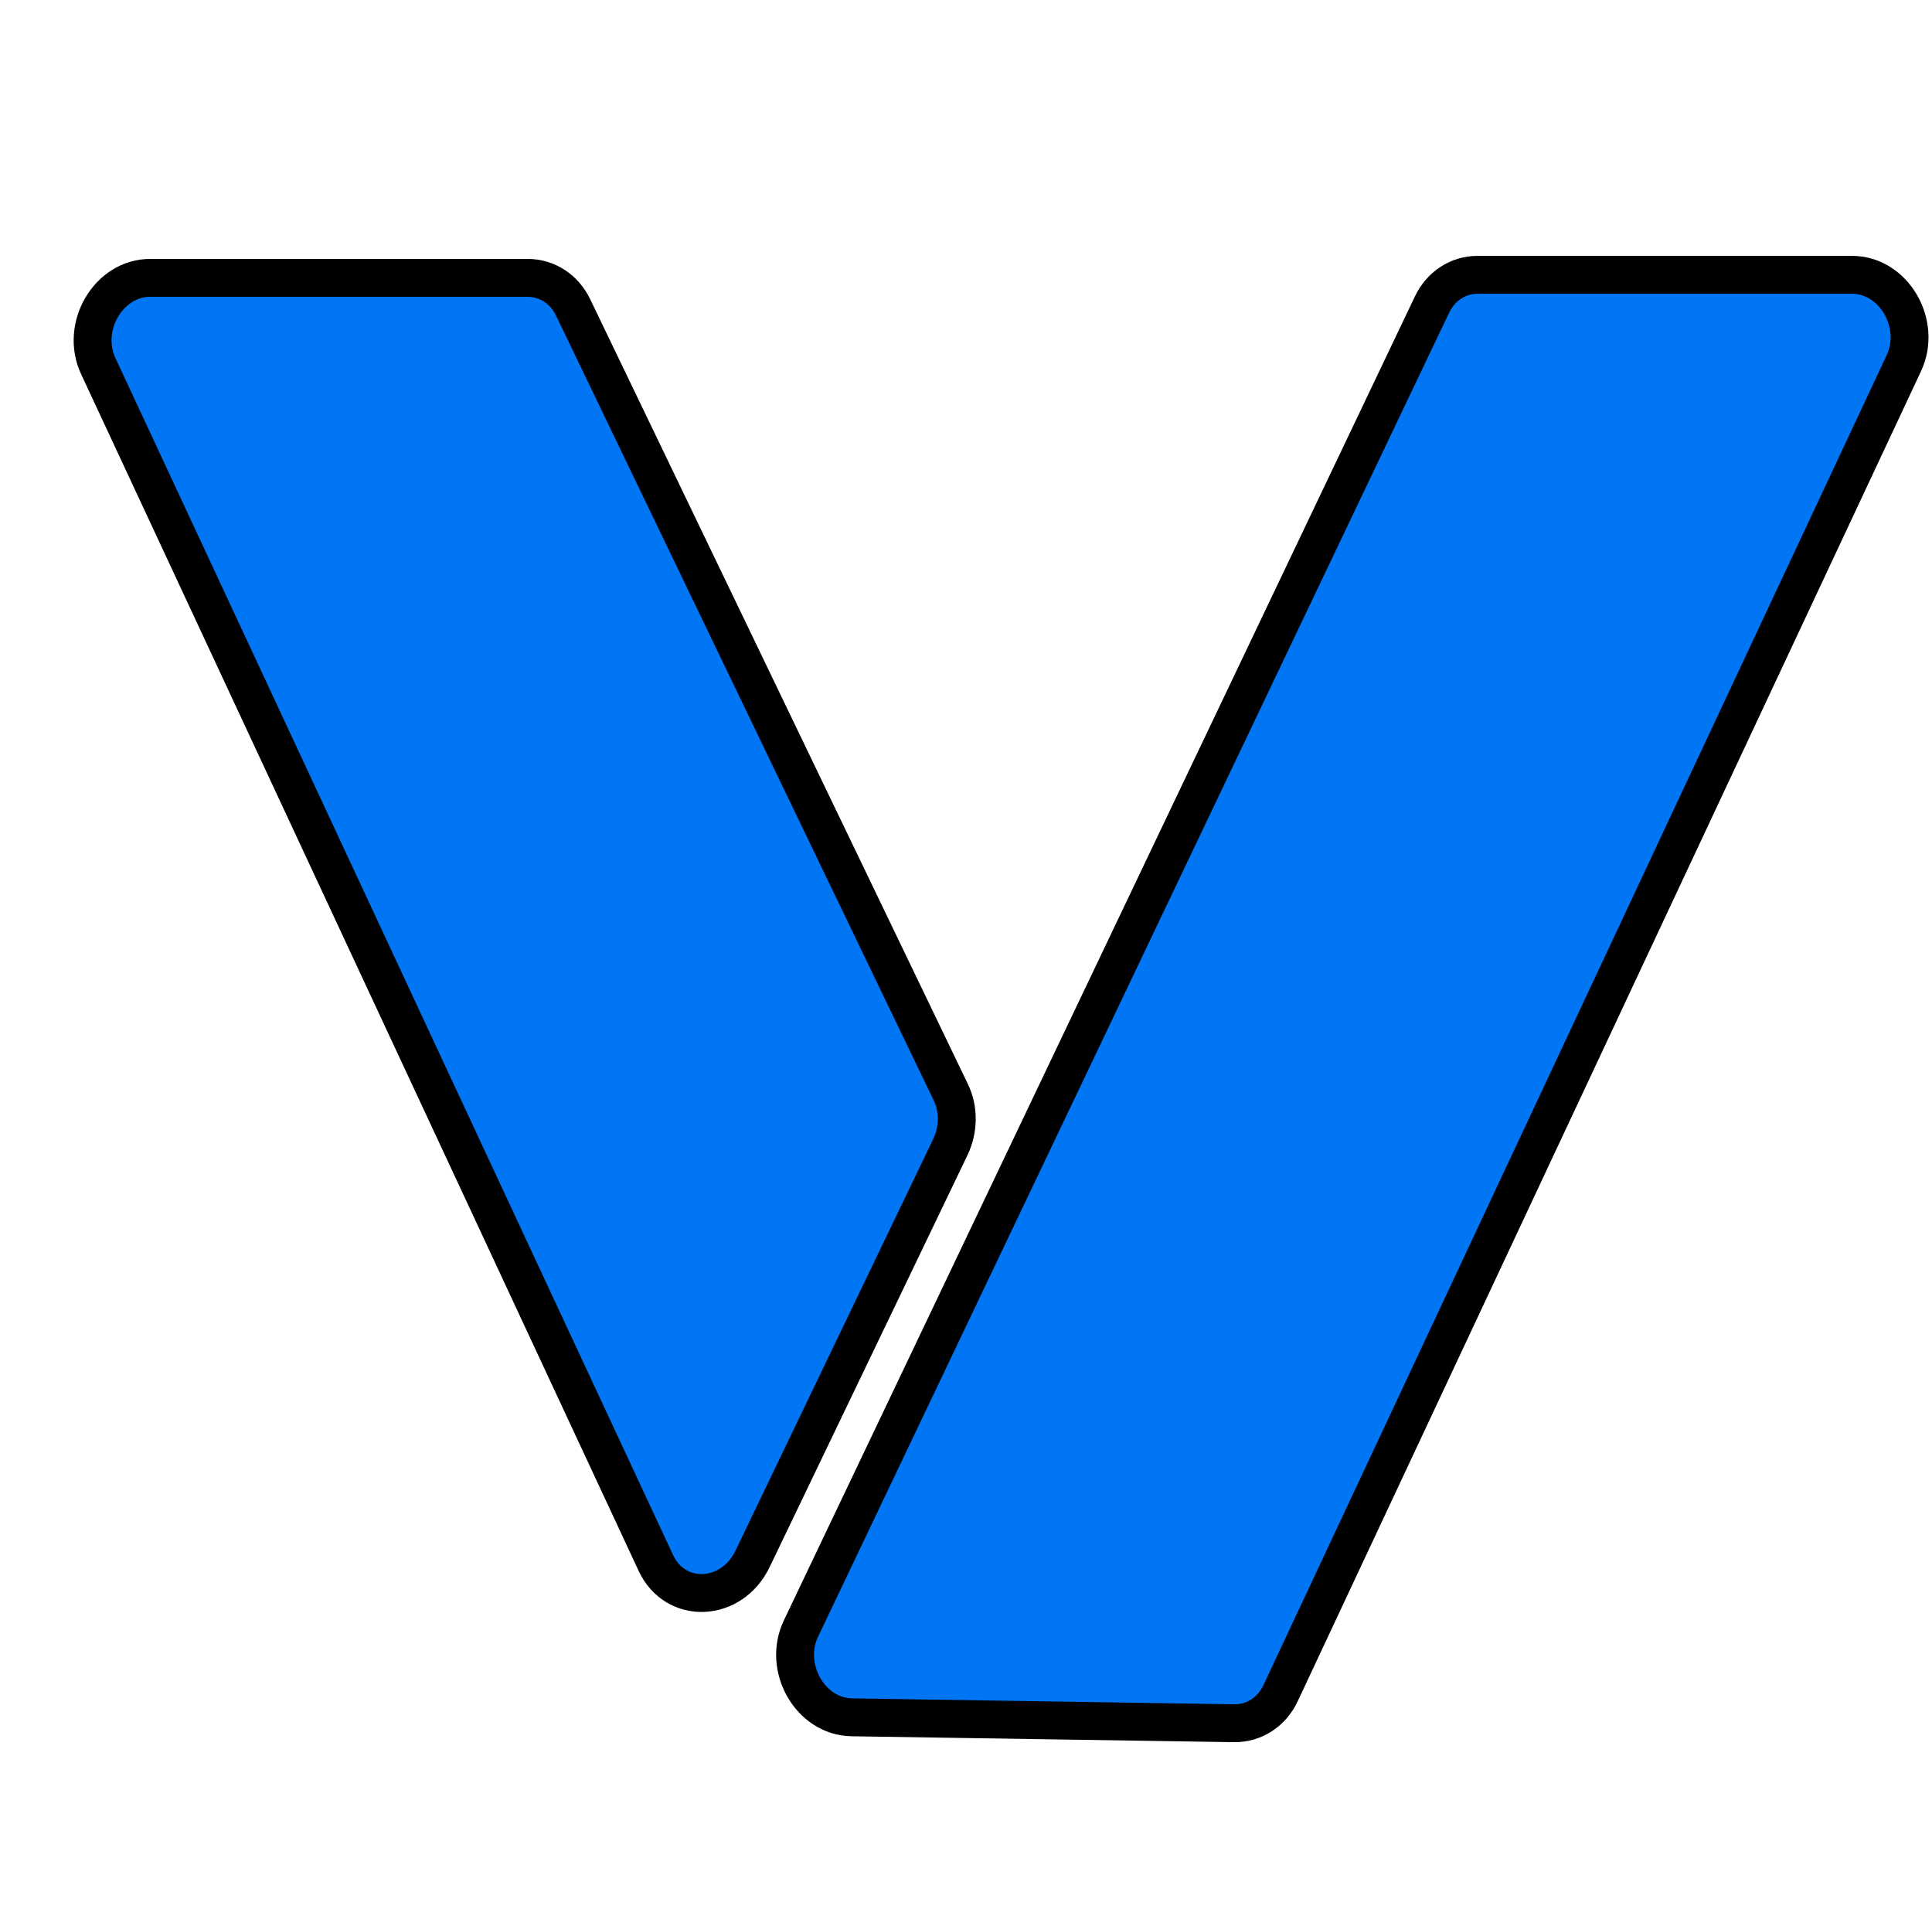
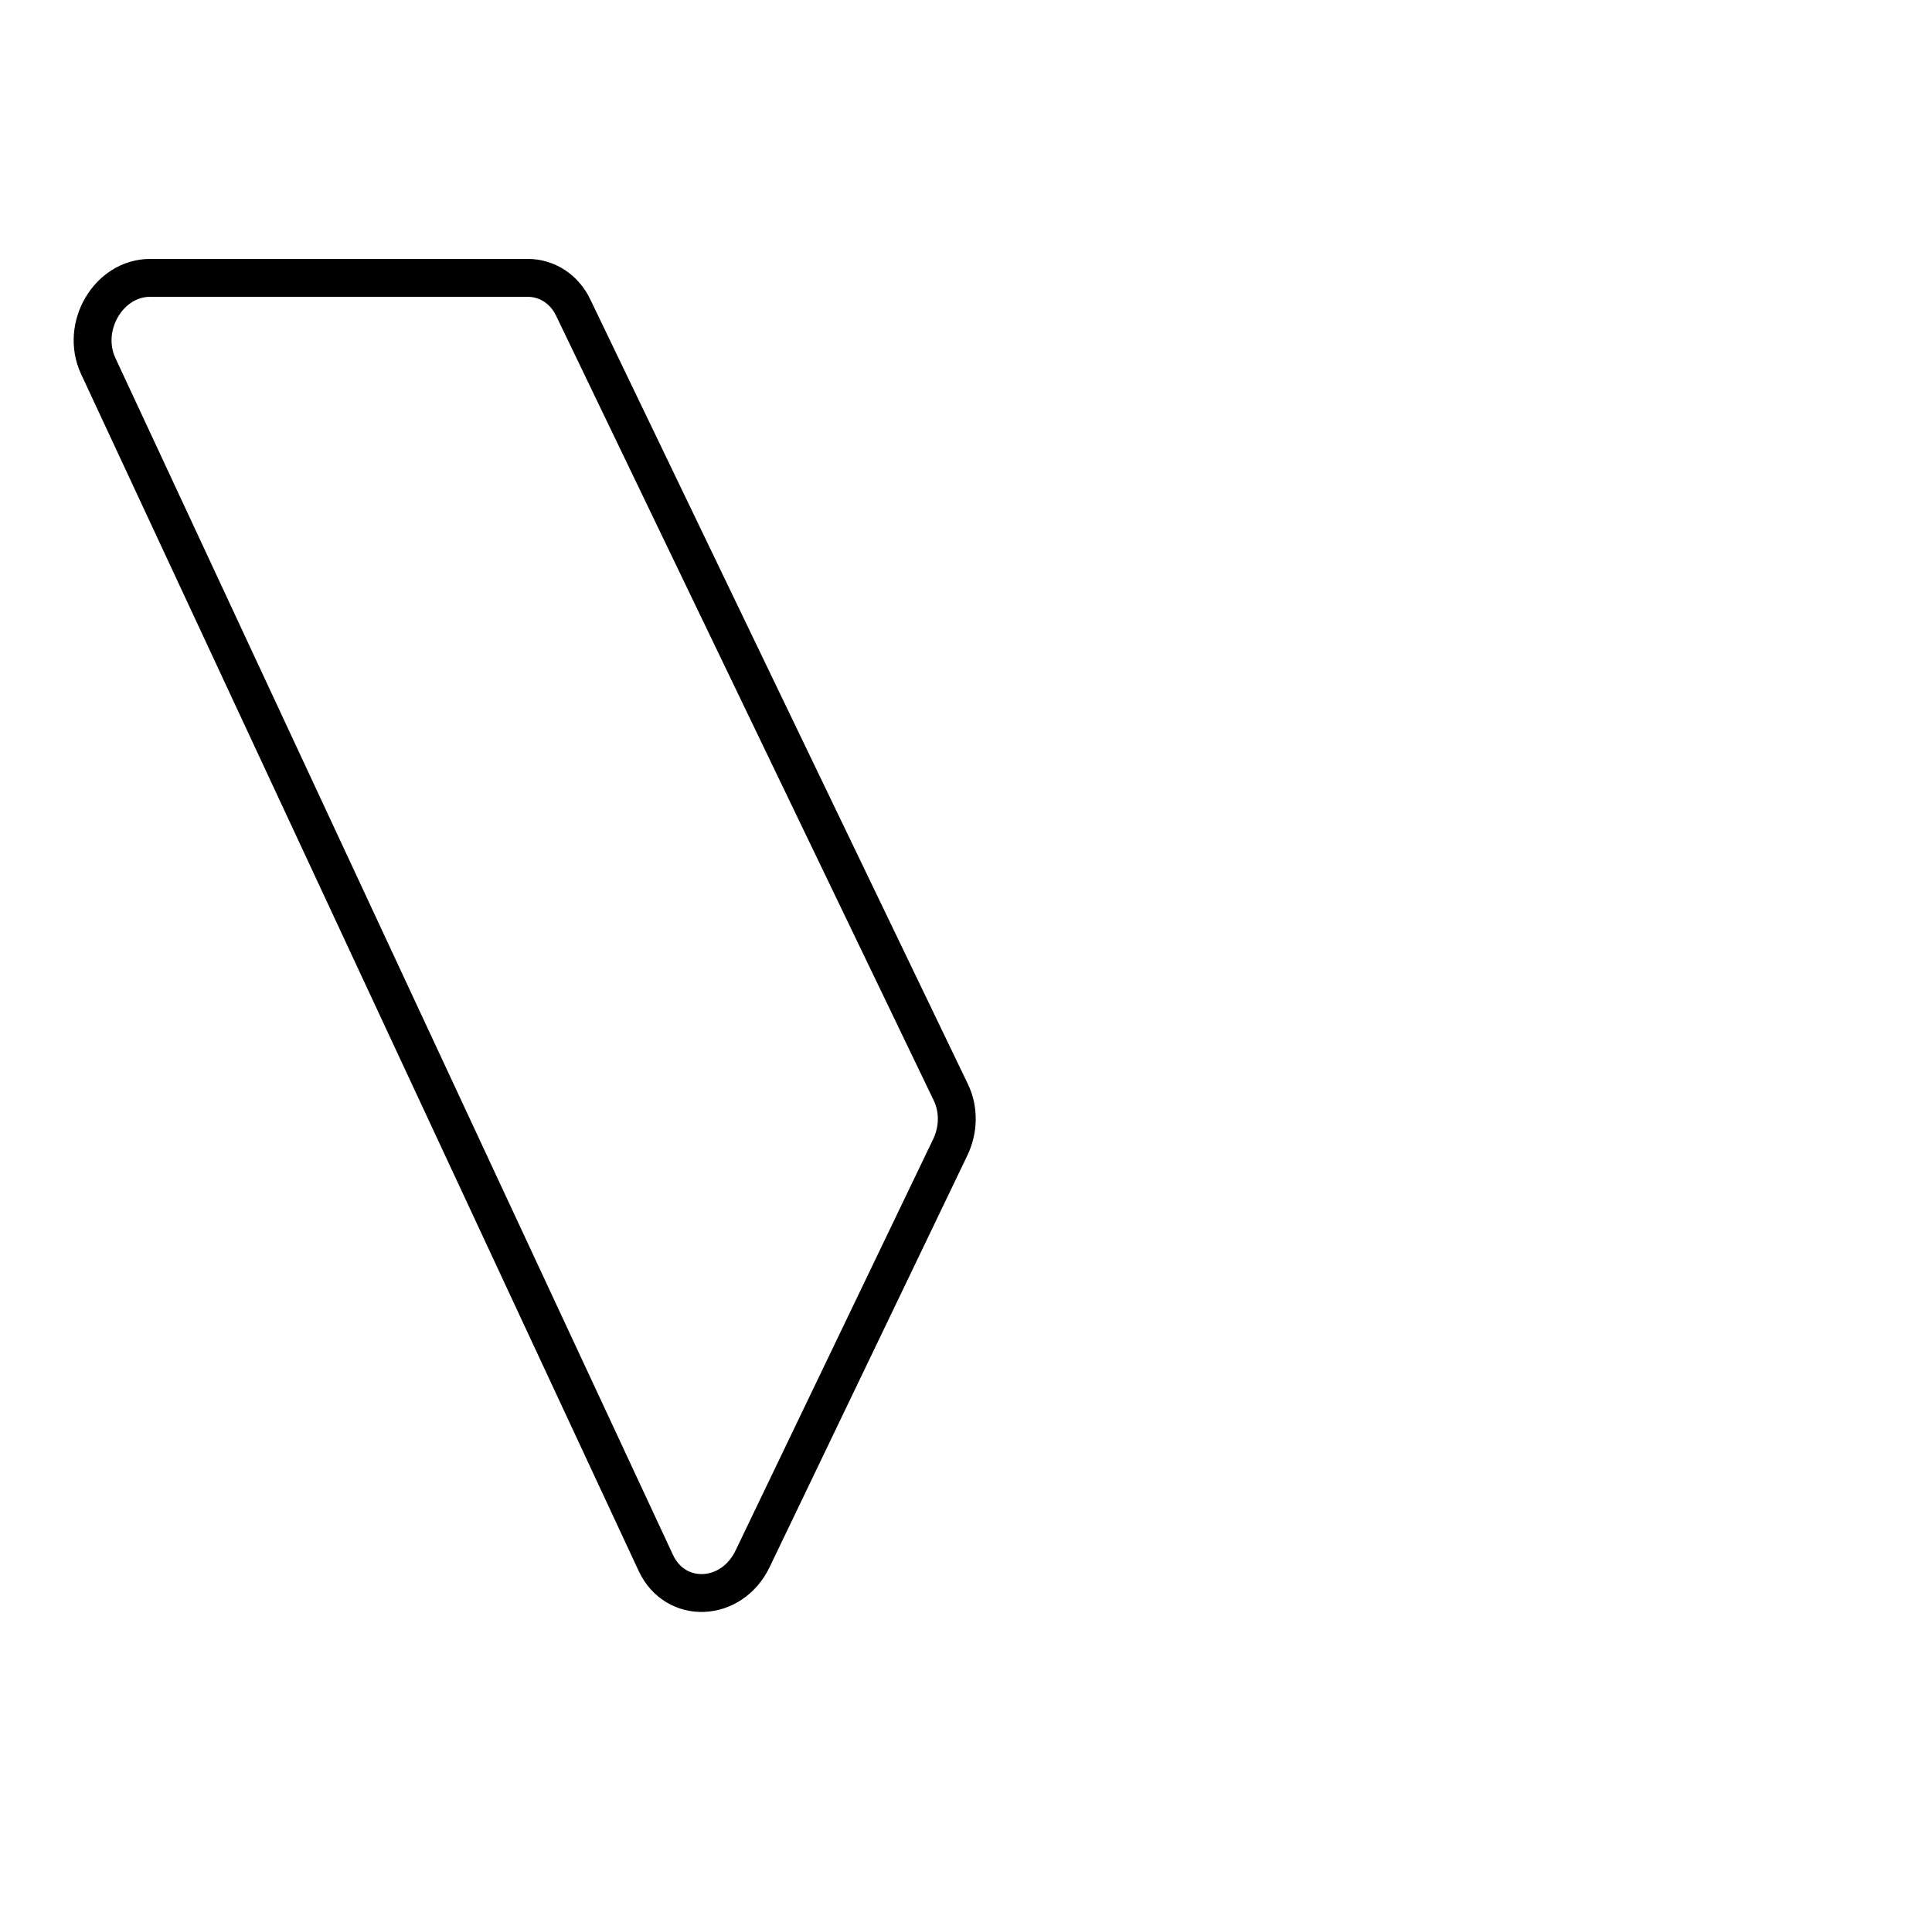
<svg xmlns="http://www.w3.org/2000/svg" width="204" height="203" viewBox="0 0 204 203" fill="none">
  <g filter="url(#filter0_d_351_71)">
-     <path d="M63.251 161.008L4.376 34.651C2.436 30.488 5.468 25.335 9.858 25.335L49.715 25.335C51.757 25.335 53.584 26.518 54.509 28.442L94.406 111.336C95.256 113.103 95.232 115.261 94.343 117.114L73.464 160.576C71.252 165.181 65.312 165.432 63.251 161.008Z" fill="#0076F5" />
    <path d="M63.251 161.008L4.376 34.651C2.436 30.488 5.468 25.335 9.858 25.335L49.715 25.335C51.757 25.335 53.584 26.518 54.509 28.442L94.406 111.336C95.256 113.103 95.232 115.261 94.343 117.114L73.464 160.576C71.252 165.181 65.312 165.432 63.251 161.008Z" stroke="black" stroke-width="4" stroke-miterlimit="5.241" />
  </g>
  <g filter="url(#filter1_d_351_71)">
-     <path d="M78.573 167.936L145.213 28.141C146.136 26.206 147.967 25.013 150.015 25.013L189.559 25.013C193.952 25.013 196.979 30.182 195.026 34.349L129.212 174.767C128.283 176.75 126.404 177.963 124.312 177.93L83.941 177.307C79.565 177.24 76.603 172.069 78.573 167.936Z" fill="#0076F5" />
-     <path d="M78.573 167.936L145.213 28.141C146.136 26.206 147.967 25.013 150.015 25.013L189.559 25.013C193.952 25.013 196.979 30.182 195.026 34.349L129.212 174.767C128.283 176.75 126.404 177.963 124.312 177.93L83.941 177.307C79.565 177.24 76.603 172.069 78.573 167.936Z" stroke="black" stroke-width="4" stroke-miterlimit="5.241" />
-   </g>
+     </g>
  <defs>
    <filter id="filter0_d_351_71" x="1.86" y="23.253" width="101.081" height="147.012" filterUnits="userSpaceOnUse" color-interpolation-filters="sRGB">
      <feFlood flood-opacity="0" result="BackgroundImageFix" />
      <feColorMatrix in="SourceAlpha" type="matrix" values="0 0 0 0 0 0 0 0 0 0 0 0 0 0 0 0 0 0 127 0" result="hardAlpha" />
      <feOffset dx="6" dy="4" />
      <feComposite in2="hardAlpha" operator="out" />
      <feColorMatrix type="matrix" values="0 0 0 0 0.988 0 0 0 0 0.906 0 0 0 0 0 0 0 0 1 0" />
      <feBlend mode="normal" in2="BackgroundImageFix" result="effect1_dropShadow_351_71" />
      <feBlend mode="normal" in="SourceGraphic" in2="effect1_dropShadow_351_71" result="shape" />
    </filter>
    <filter id="filter1_d_351_71" x="76.035" y="22.929" width="127.512" height="161.085" filterUnits="userSpaceOnUse" color-interpolation-filters="sRGB">
      <feFlood flood-opacity="0" result="BackgroundImageFix" />
      <feColorMatrix in="SourceAlpha" type="matrix" values="0 0 0 0 0 0 0 0 0 0 0 0 0 0 0 0 0 0 127 0" result="hardAlpha" />
      <feOffset dx="6" dy="4" />
      <feComposite in2="hardAlpha" operator="out" />
      <feColorMatrix type="matrix" values="0 0 0 0 0.937 0 0 0 0 0.149 0 0 0 0 0.612 0 0 0 1 0" />
      <feBlend mode="normal" in2="BackgroundImageFix" result="effect1_dropShadow_351_71" />
      <feBlend mode="normal" in="SourceGraphic" in2="effect1_dropShadow_351_71" result="shape" />
    </filter>
  </defs>
</svg>